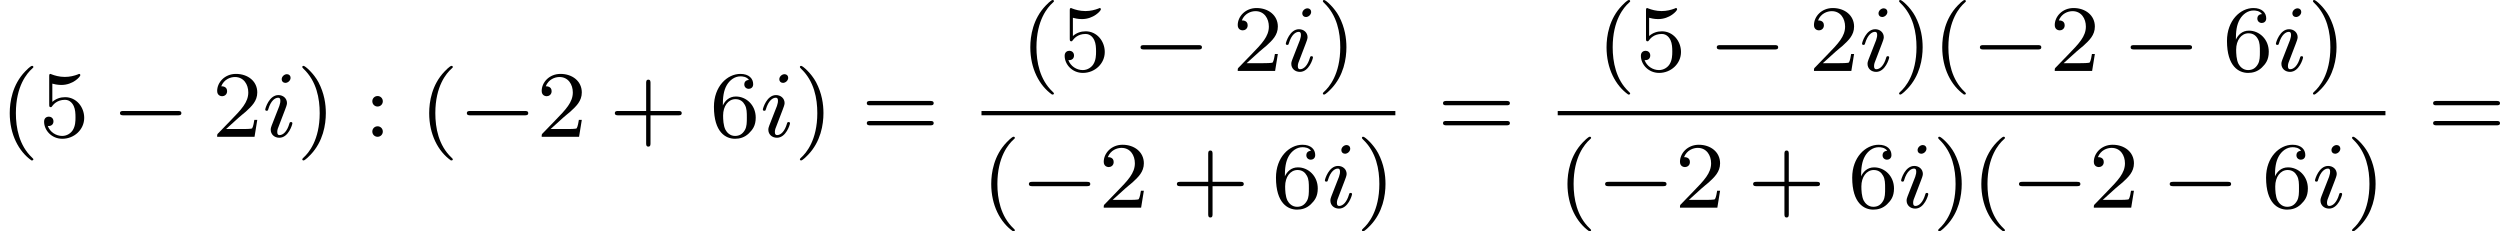
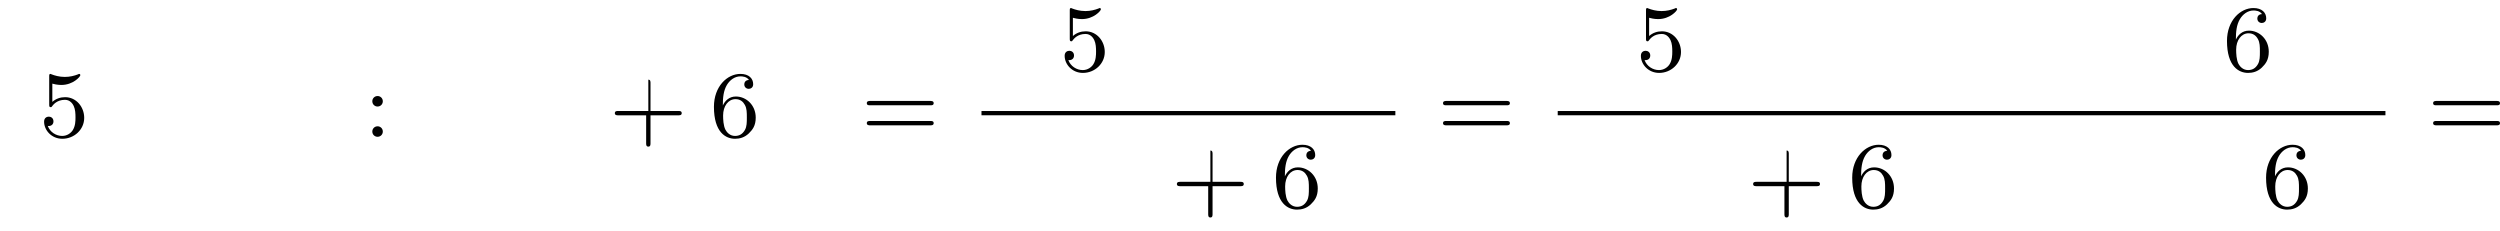
<svg xmlns="http://www.w3.org/2000/svg" xmlns:xlink="http://www.w3.org/1999/xlink" version="1.1" width="421.332pt" height="38.981pt" viewBox="157.357 256.07 421.332 38.981">
  <defs>
-     <path id="g1-105" d="M2.375-4.973C2.375-5.149 2.248-5.276 2.064-5.276C1.857-5.276 1.626-5.085 1.626-4.846C1.626-4.67 1.753-4.543 1.937-4.543C2.144-4.543 2.375-4.734 2.375-4.973ZM1.211-2.048L.781-.948C.741-.829 .701-.733 .701-.598C.701-.207 1.004 .08 1.427 .08C2.2 .08 2.527-1.036 2.527-1.14C2.527-1.219 2.463-1.243 2.407-1.243C2.311-1.243 2.295-1.188 2.271-1.108C2.088-.47 1.761-.143 1.443-.143C1.347-.143 1.251-.183 1.251-.399C1.251-.59 1.307-.733 1.411-.98C1.49-1.196 1.57-1.411 1.658-1.626L1.905-2.271C1.977-2.455 2.072-2.702 2.072-2.837C2.072-3.236 1.753-3.515 1.347-3.515C.574-3.515 .239-2.399 .239-2.295C.239-2.224 .295-2.192 .359-2.192C.462-2.192 .47-2.24 .494-2.319C.717-3.076 1.084-3.292 1.323-3.292C1.435-3.292 1.514-3.252 1.514-3.029C1.514-2.949 1.506-2.837 1.427-2.598L1.211-2.048Z" />
-     <path id="g4-40" d="M2.654 1.993C2.718 1.993 2.813 1.993 2.813 1.897C2.813 1.865 2.805 1.857 2.702 1.753C1.61 .725 1.339-.757 1.339-1.993C1.339-4.288 2.287-5.364 2.694-5.731C2.805-5.834 2.813-5.842 2.813-5.882S2.782-5.978 2.702-5.978C2.574-5.978 2.176-5.571 2.112-5.499C1.044-4.384 .821-2.949 .821-1.993C.821-.207 1.57 1.227 2.654 1.993Z" />
-     <path id="g4-41" d="M2.463-1.993C2.463-2.75 2.335-3.658 1.841-4.599C1.451-5.332 .725-5.978 .582-5.978C.502-5.978 .478-5.922 .478-5.882C.478-5.85 .478-5.834 .574-5.738C1.69-4.678 1.945-3.22 1.945-1.993C1.945 .295 .996 1.379 .59 1.745C.486 1.849 .478 1.857 .478 1.897S.502 1.993 .582 1.993C.709 1.993 1.108 1.586 1.172 1.514C2.24 .399 2.463-1.036 2.463-1.993Z" />
-     <path id="g4-43" d="M3.475-1.809H5.818C5.93-1.809 6.105-1.809 6.105-1.993S5.93-2.176 5.818-2.176H3.475V-4.527C3.475-4.639 3.475-4.814 3.292-4.814S3.108-4.639 3.108-4.527V-2.176H.757C.646-2.176 .47-2.176 .47-1.993S.646-1.809 .757-1.809H3.108V.542C3.108 .654 3.108 .829 3.292 .829S3.475 .654 3.475 .542V-1.809Z" />
-     <path id="g4-50" d="M2.248-1.626C2.375-1.745 2.71-2.008 2.837-2.12C3.332-2.574 3.802-3.013 3.802-3.738C3.802-4.686 3.005-5.3 2.008-5.3C1.052-5.3 .422-4.575 .422-3.866C.422-3.475 .733-3.419 .845-3.419C1.012-3.419 1.259-3.539 1.259-3.842C1.259-4.256 .861-4.256 .765-4.256C.996-4.838 1.53-5.037 1.921-5.037C2.662-5.037 3.045-4.407 3.045-3.738C3.045-2.909 2.463-2.303 1.522-1.339L.518-.303C.422-.215 .422-.199 .422 0H3.571L3.802-1.427H3.555C3.531-1.267 3.467-.869 3.371-.717C3.324-.654 2.718-.654 2.59-.654H1.172L2.248-1.626Z" />
+     <path id="g4-43" d="M3.475-1.809H5.818C5.93-1.809 6.105-1.809 6.105-1.993S5.93-2.176 5.818-2.176H3.475V-4.527C3.475-4.639 3.475-4.814 3.292-4.814V-2.176H.757C.646-2.176 .47-2.176 .47-1.993S.646-1.809 .757-1.809H3.108V.542C3.108 .654 3.108 .829 3.292 .829S3.475 .654 3.475 .542V-1.809Z" />
    <path id="g4-53" d="M1.116-4.479C1.219-4.447 1.538-4.368 1.873-4.368C2.869-4.368 3.475-5.069 3.475-5.189C3.475-5.276 3.419-5.3 3.379-5.3C3.363-5.3 3.347-5.3 3.276-5.26C2.965-5.141 2.598-5.045 2.168-5.045C1.698-5.045 1.307-5.165 1.06-5.26C.98-5.3 .964-5.3 .956-5.3C.853-5.3 .853-5.212 .853-5.069V-2.734C.853-2.59 .853-2.495 .98-2.495C1.044-2.495 1.068-2.527 1.108-2.59C1.203-2.71 1.506-3.116 2.184-3.116C2.63-3.116 2.845-2.75 2.917-2.598C3.053-2.311 3.068-1.945 3.068-1.634C3.068-1.339 3.061-.909 2.837-.558C2.686-.319 2.367-.072 1.945-.072C1.427-.072 .917-.399 .733-.917C.757-.909 .805-.909 .813-.909C1.036-.909 1.211-1.052 1.211-1.299C1.211-1.594 .98-1.698 .821-1.698C.677-1.698 .422-1.618 .422-1.275C.422-.558 1.044 .167 1.961 .167C2.957 .167 3.802-.606 3.802-1.594C3.802-2.519 3.132-3.339 2.192-3.339C1.793-3.339 1.419-3.212 1.116-2.941V-4.479Z" />
    <path id="g4-54" d="M1.1-2.638C1.1-3.3 1.156-3.881 1.443-4.368C1.682-4.766 2.088-5.093 2.59-5.093C2.75-5.093 3.116-5.069 3.3-4.79C2.941-4.774 2.909-4.503 2.909-4.415C2.909-4.176 3.092-4.041 3.284-4.041C3.427-4.041 3.658-4.129 3.658-4.431C3.658-4.91 3.3-5.3 2.582-5.3C1.474-5.3 .351-4.248 .351-2.527C.351-.367 1.355 .167 2.128 .167C2.511 .167 2.925 .064 3.284-.279C3.602-.59 3.873-.925 3.873-1.618C3.873-2.662 3.084-3.395 2.2-3.395C1.626-3.395 1.283-3.029 1.1-2.638ZM2.128-.072C1.706-.072 1.443-.367 1.323-.59C1.14-.948 1.124-1.49 1.124-1.793C1.124-2.582 1.554-3.172 2.168-3.172C2.566-3.172 2.805-2.965 2.957-2.686C3.124-2.391 3.124-2.032 3.124-1.626S3.124-.869 2.965-.582C2.758-.215 2.479-.072 2.128-.072Z" />
    <path id="g4-58" d="M1.618-2.989C1.618-3.26 1.403-3.435 1.18-3.435C.909-3.435 .733-3.22 .733-2.997C.733-2.726 .948-2.55 1.172-2.55C1.443-2.55 1.618-2.766 1.618-2.989ZM1.618-.438C1.618-.709 1.403-.885 1.18-.885C.909-.885 .733-.669 .733-.446C.733-.175 .948 0 1.172 0C1.443 0 1.618-.215 1.618-.438Z" />
    <path id="g4-61" d="M5.826-2.654C5.946-2.654 6.105-2.654 6.105-2.837S5.914-3.021 5.794-3.021H.781C.662-3.021 .47-3.021 .47-2.837S.63-2.654 .749-2.654H5.826ZM5.794-.964C5.914-.964 6.105-.964 6.105-1.148S5.946-1.331 5.826-1.331H.749C.63-1.331 .47-1.331 .47-1.148S.662-.964 .781-.964H5.794Z" />
-     <path id="g0-0" d="M5.571-1.809C5.699-1.809 5.874-1.809 5.874-1.993S5.699-2.176 5.571-2.176H1.004C.877-2.176 .701-2.176 .701-1.993S.877-1.809 1.004-1.809H5.571Z" />
  </defs>
  <g id="page1" transform="matrix(2 0 0 2 0 0)">
    <use x="78.678" y="139.562" xlink:href="#g4-40" />
    <use x="81.972" y="139.562" xlink:href="#g4-53" />
    <use x="88.088" y="139.562" xlink:href="#g0-0" />
    <use x="96.556" y="139.562" xlink:href="#g4-50" />
    <use x="100.79" y="139.562" xlink:href="#g1-105" />
    <use x="103.673" y="139.562" xlink:href="#g4-41" />
    <use x="109.319" y="139.562" xlink:href="#g4-58" />
    <use x="114.023" y="139.562" xlink:href="#g4-40" />
    <use x="117.317" y="139.562" xlink:href="#g0-0" />
    <use x="123.903" y="139.562" xlink:href="#g4-50" />
    <use x="130.019" y="139.562" xlink:href="#g4-43" />
    <use x="138.488" y="139.562" xlink:href="#g4-54" />
    <use x="142.722" y="139.562" xlink:href="#g1-105" />
    <use x="145.605" y="139.562" xlink:href="#g4-41" />
    <use x="151.251" y="139.562" xlink:href="#g4-61" />
    <use x="164.678" y="134.012" xlink:href="#g4-40" />
    <use x="167.971" y="134.012" xlink:href="#g4-53" />
    <use x="174.087" y="134.012" xlink:href="#g0-0" />
    <use x="182.556" y="134.012" xlink:href="#g4-50" />
    <use x="186.79" y="134.012" xlink:href="#g1-105" />
    <use x="189.673" y="134.012" xlink:href="#g4-41" />
    <rect x="161.385" y="137.39" height=".359" width="34.875" />
    <use x="161.385" y="145.533" xlink:href="#g4-40" />
    <use x="164.678" y="145.533" xlink:href="#g0-0" />
    <use x="171.265" y="145.533" xlink:href="#g4-50" />
    <use x="177.381" y="145.533" xlink:href="#g4-43" />
    <use x="185.849" y="145.533" xlink:href="#g4-54" />
    <use x="190.083" y="145.533" xlink:href="#g1-105" />
    <use x="192.966" y="145.533" xlink:href="#g4-41" />
    <use x="199.807" y="139.562" xlink:href="#g4-61" />
    <use x="213.235" y="134.012" xlink:href="#g4-40" />
    <use x="216.528" y="134.012" xlink:href="#g4-53" />
    <use x="222.644" y="134.012" xlink:href="#g0-0" />
    <use x="231.113" y="134.012" xlink:href="#g4-50" />
    <use x="235.347" y="134.012" xlink:href="#g1-105" />
    <use x="238.23" y="134.012" xlink:href="#g4-41" />
    <use x="241.523" y="134.012" xlink:href="#g4-40" />
    <use x="244.817" y="134.012" xlink:href="#g0-0" />
    <use x="251.403" y="134.012" xlink:href="#g4-50" />
    <use x="257.519" y="134.012" xlink:href="#g0-0" />
    <use x="265.987" y="134.012" xlink:href="#g4-54" />
    <use x="270.222" y="134.012" xlink:href="#g1-105" />
    <use x="273.105" y="134.012" xlink:href="#g4-41" />
    <rect x="209.942" y="137.39" height=".359" width="69.749" />
    <use x="209.942" y="145.533" xlink:href="#g4-40" />
    <use x="213.235" y="145.533" xlink:href="#g0-0" />
    <use x="219.822" y="145.533" xlink:href="#g4-50" />
    <use x="225.938" y="145.533" xlink:href="#g4-43" />
    <use x="234.406" y="145.533" xlink:href="#g4-54" />
    <use x="238.64" y="145.533" xlink:href="#g1-105" />
    <use x="241.523" y="145.533" xlink:href="#g4-41" />
    <use x="244.817" y="145.533" xlink:href="#g4-40" />
    <use x="248.11" y="145.533" xlink:href="#g0-0" />
    <use x="254.696" y="145.533" xlink:href="#g4-50" />
    <use x="260.812" y="145.533" xlink:href="#g0-0" />
    <use x="269.281" y="145.533" xlink:href="#g4-54" />
    <use x="273.515" y="145.533" xlink:href="#g1-105" />
    <use x="276.398" y="145.533" xlink:href="#g4-41" />
    <use x="283.239" y="139.562" xlink:href="#g4-61" />
  </g>
</svg>